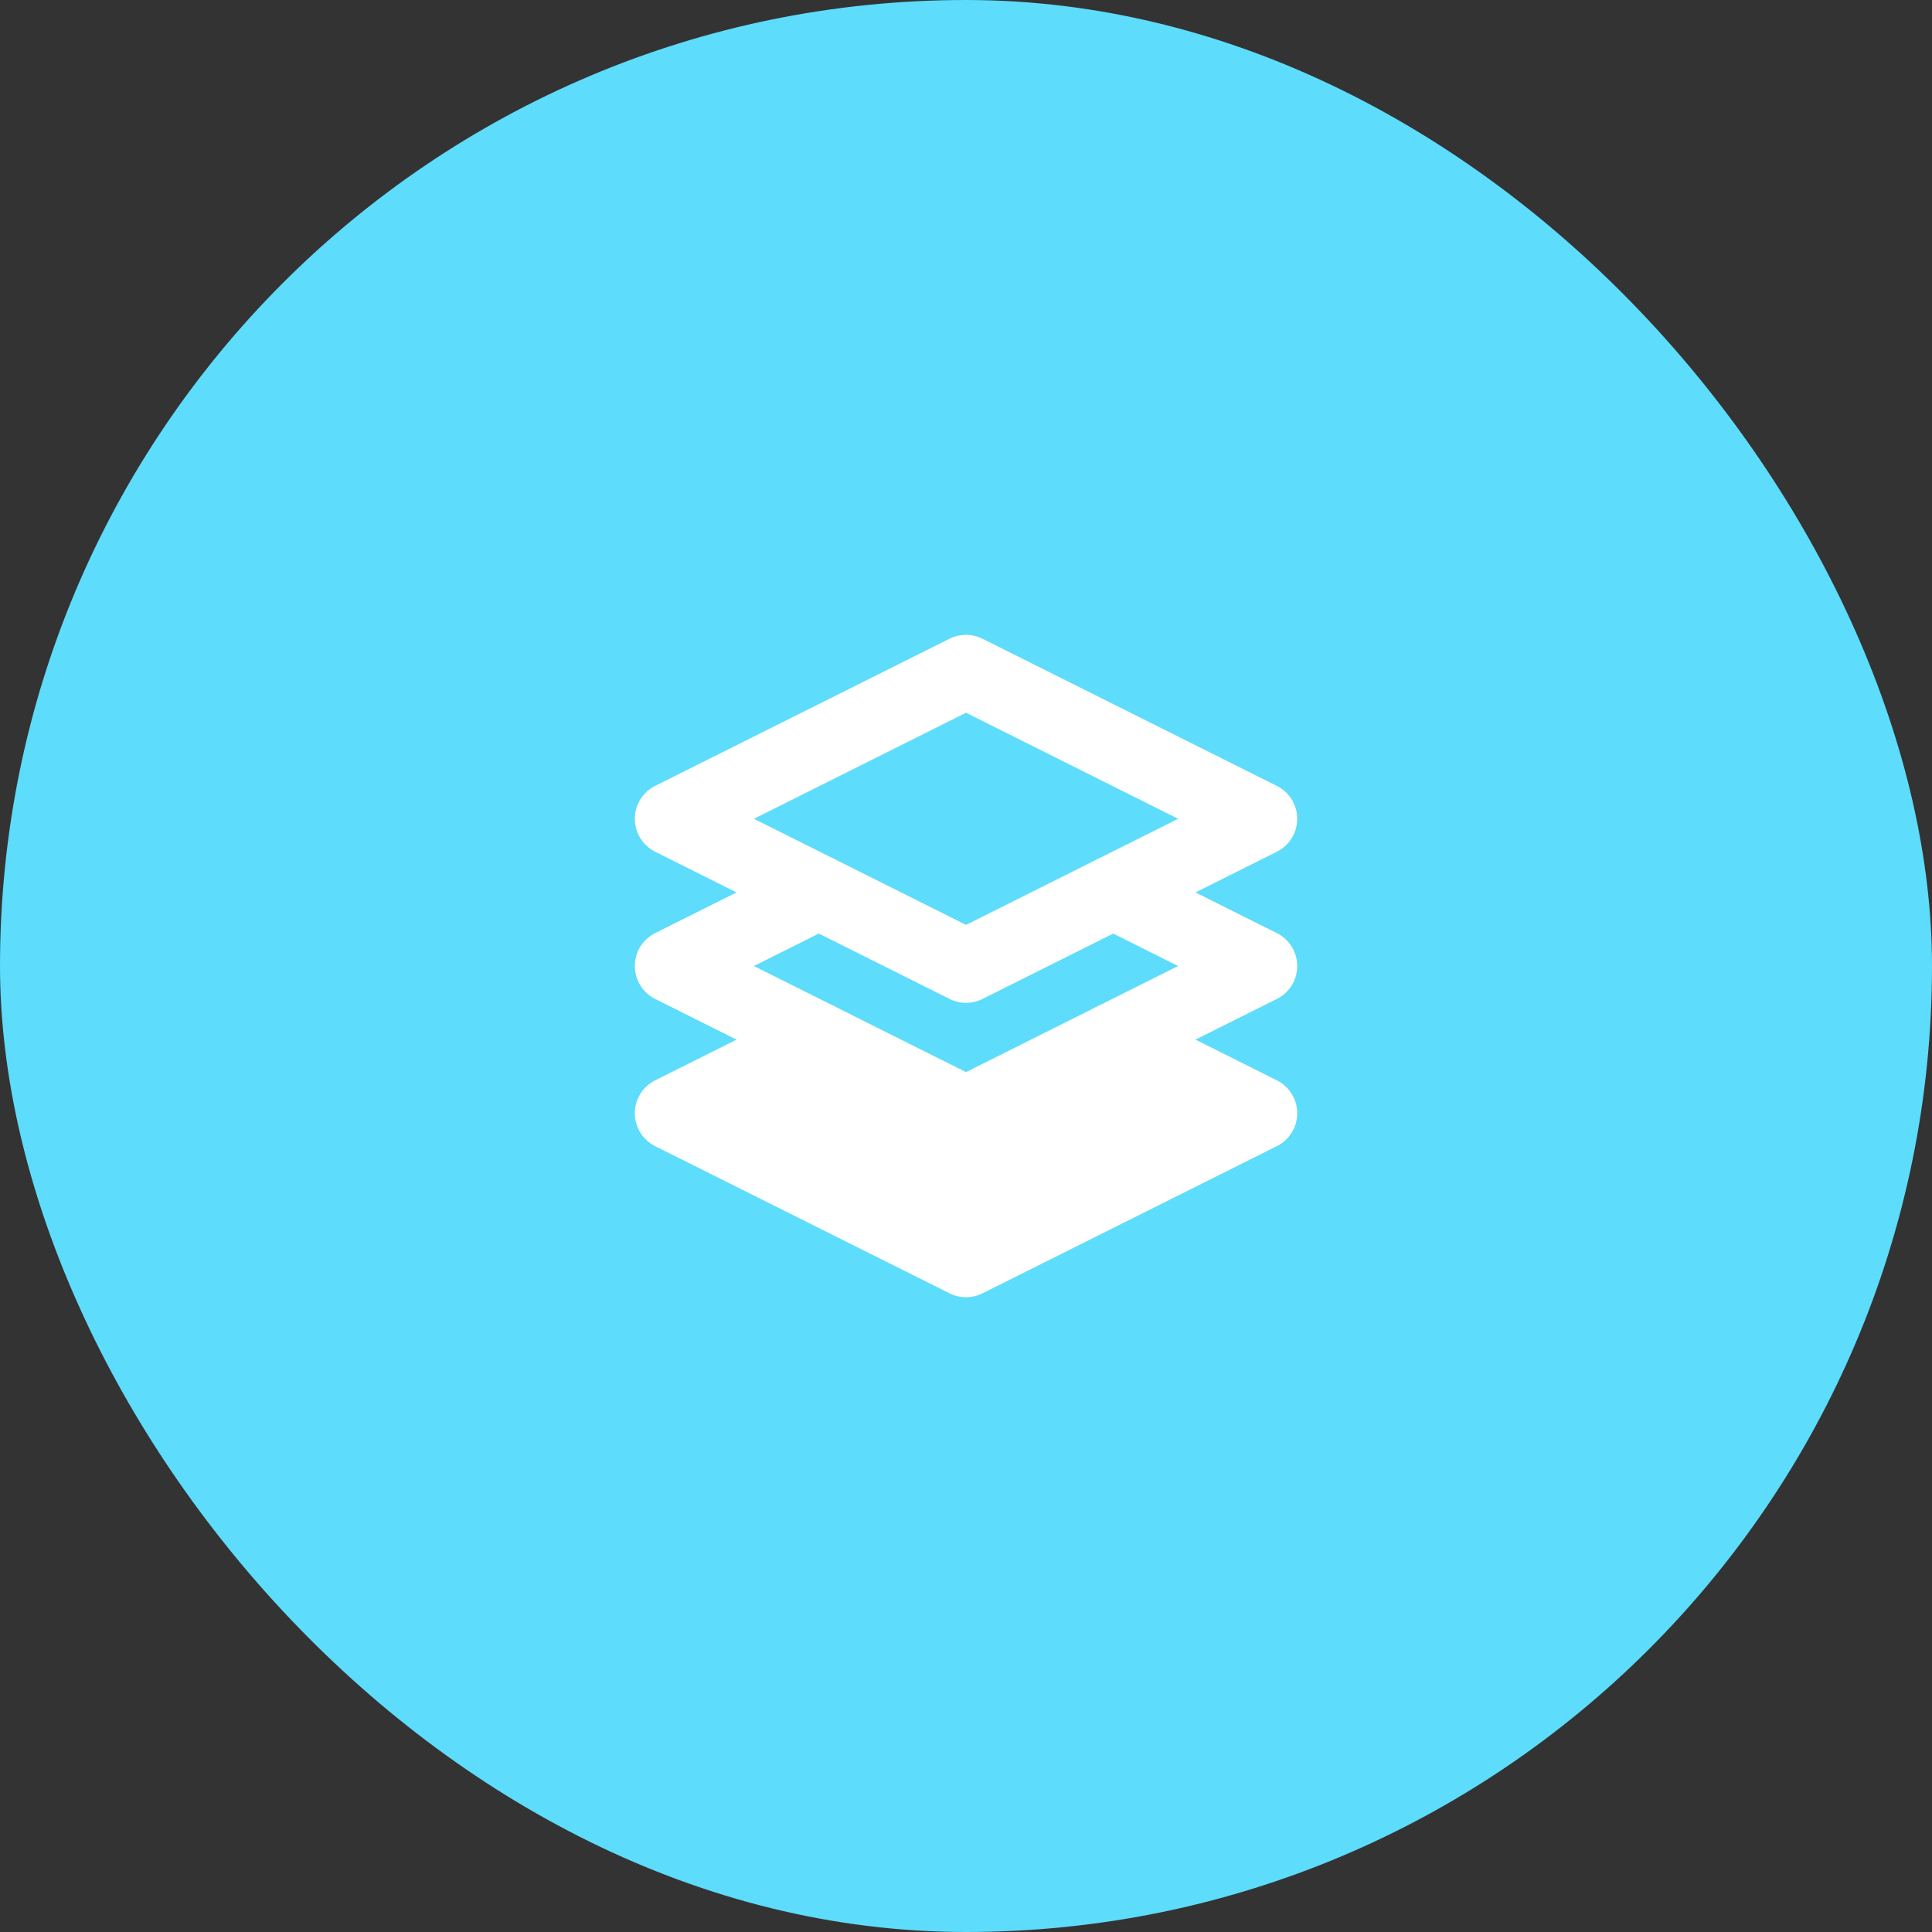
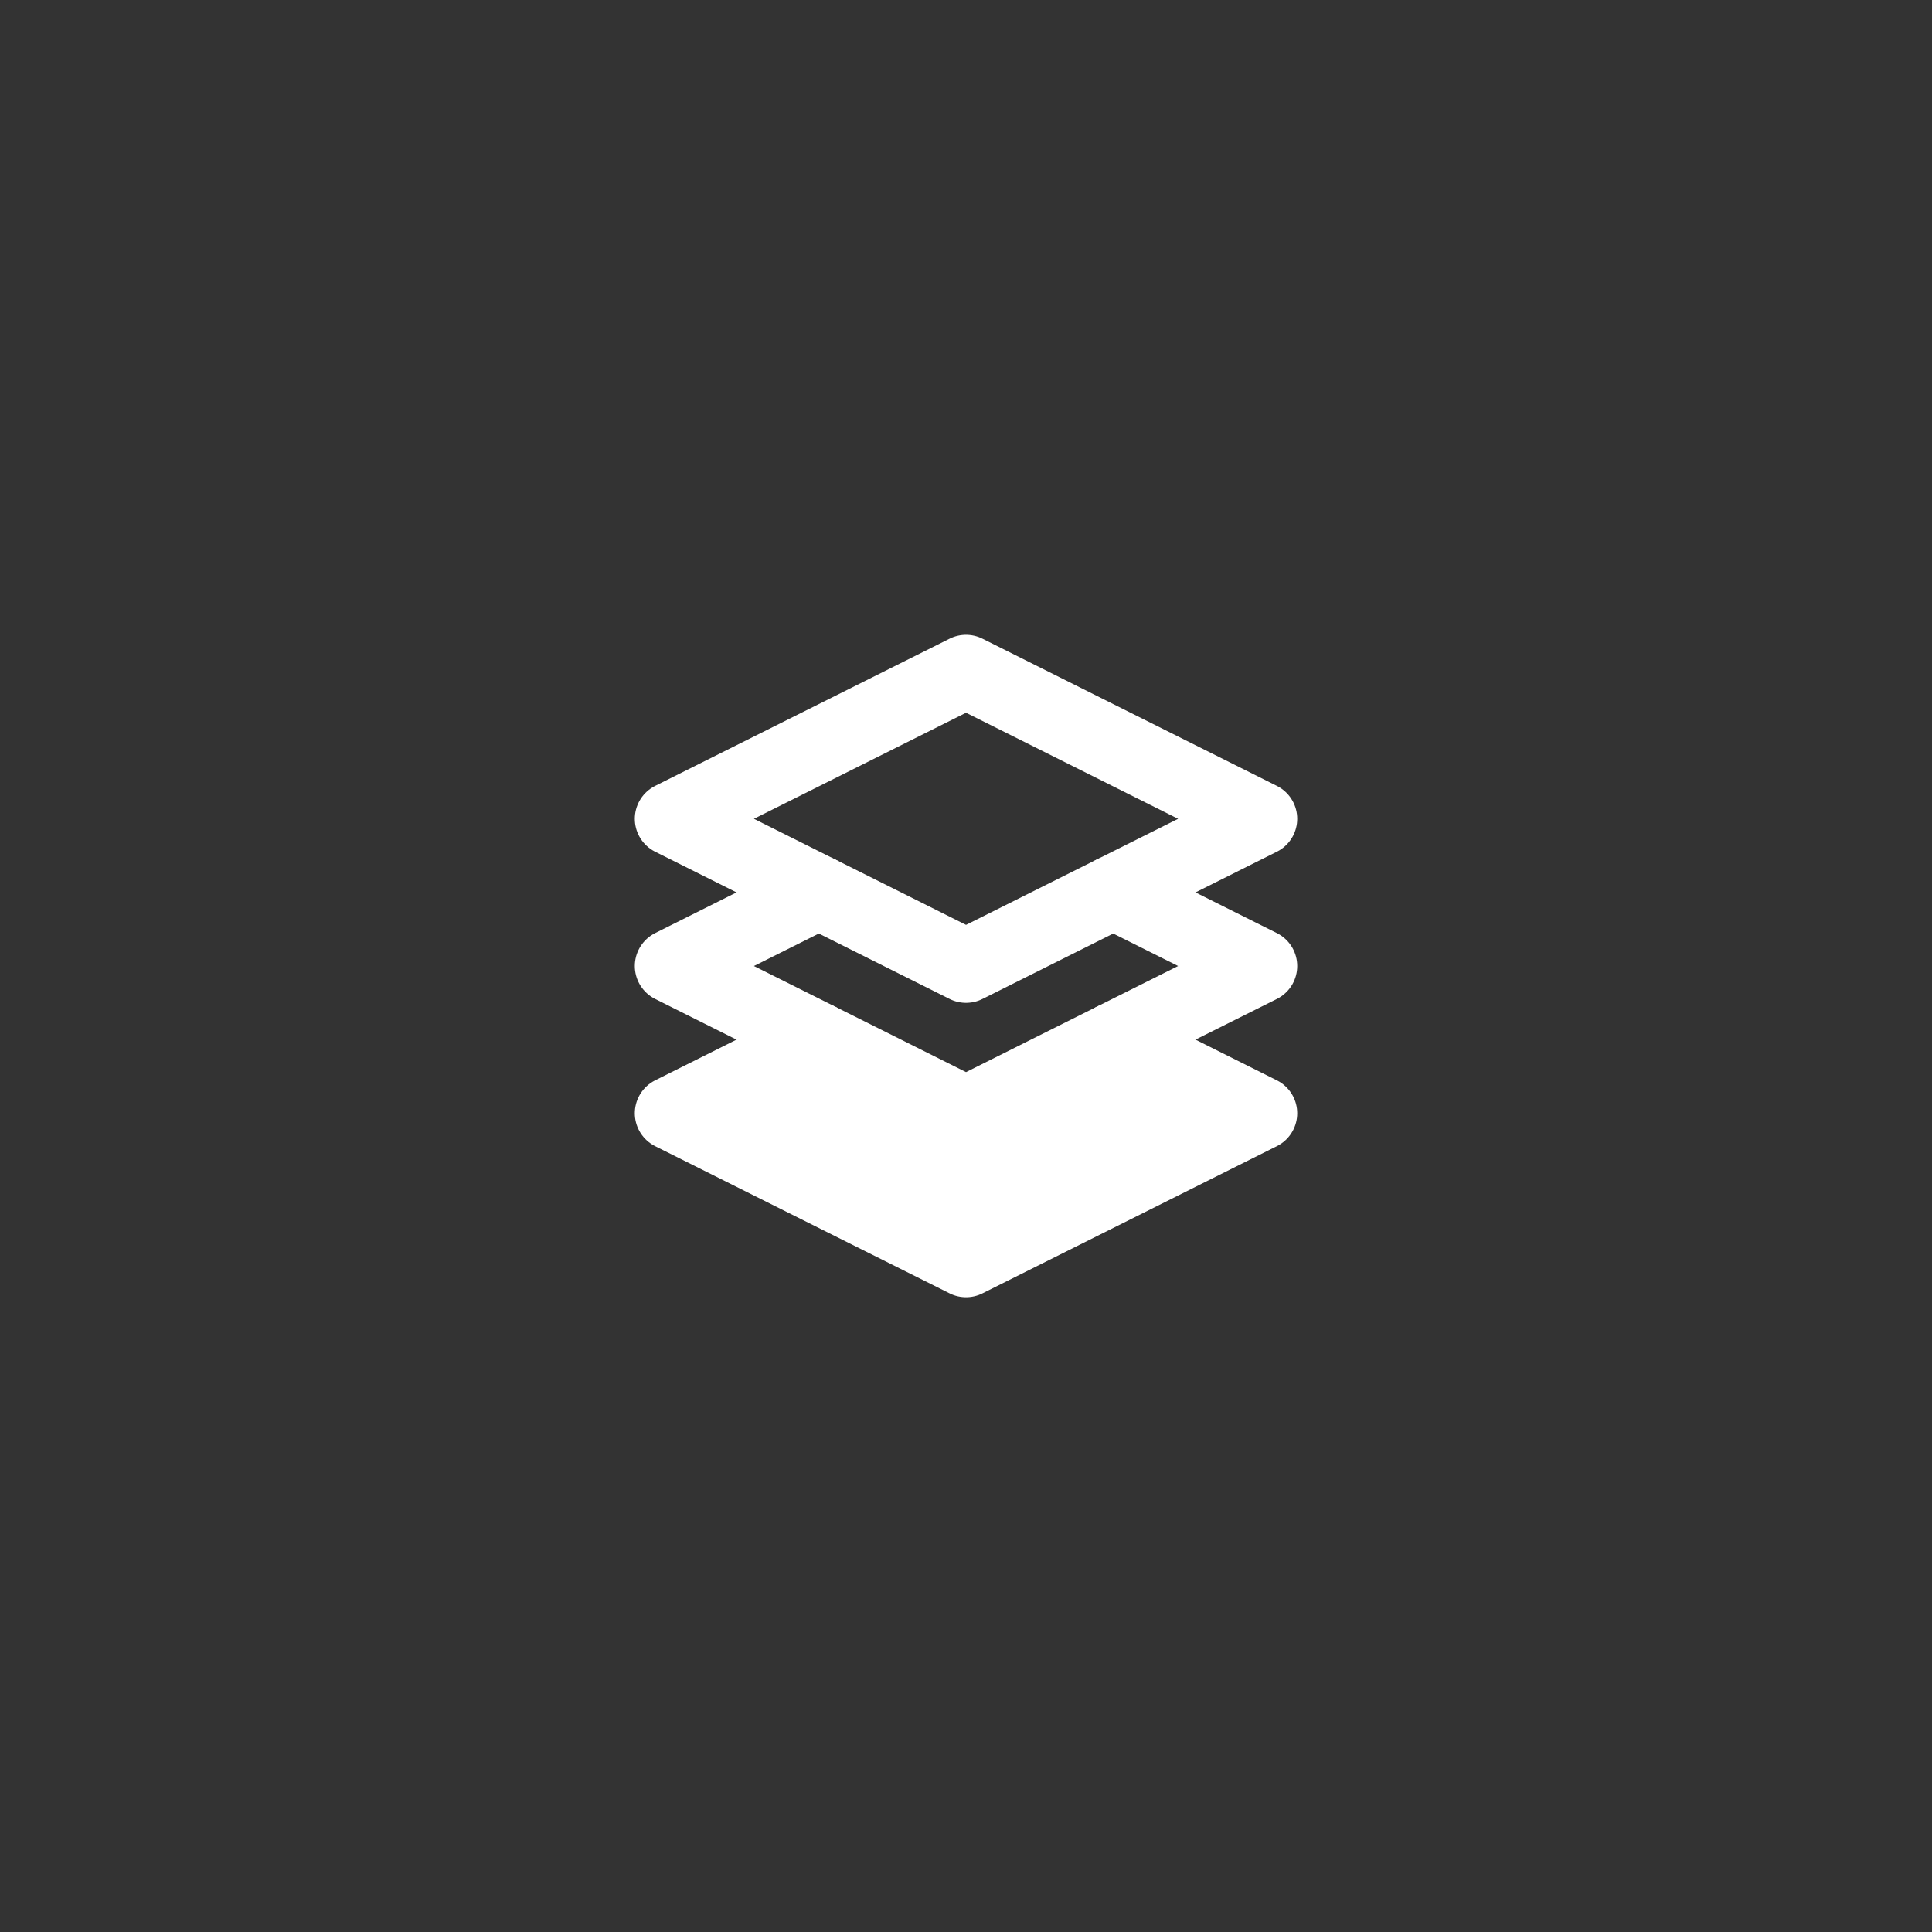
<svg xmlns="http://www.w3.org/2000/svg" width="70" height="70" viewBox="0 0 70 70" fill="none">
  <rect x="0" y="0" width="70" height="70" fill="#333333" stroke="none" />
-   <rect width="70" height="70" rx="35" fill="#5DDCFB" />
  <path d="M24.334 29.667L35.001 35.001L45.667 29.667L35.001 24.334L24.334 29.667Z" stroke="white" stroke-width="2.667" stroke-linecap="round" stroke-linejoin="round" />
  <path d="M35.001 40.335L29.667 37.668L24.334 40.335L35.001 45.668L45.667 40.335L40.334 37.668L35.001 40.335Z" fill="white" stroke="white" stroke-width="2.667" stroke-linecap="round" stroke-linejoin="round" />
  <path d="M29.667 32.334L24.334 35.001L29.667 37.667M40.334 37.667L45.667 35.001L40.334 32.334" stroke="white" stroke-width="2.667" stroke-linecap="round" stroke-linejoin="round" />
</svg>